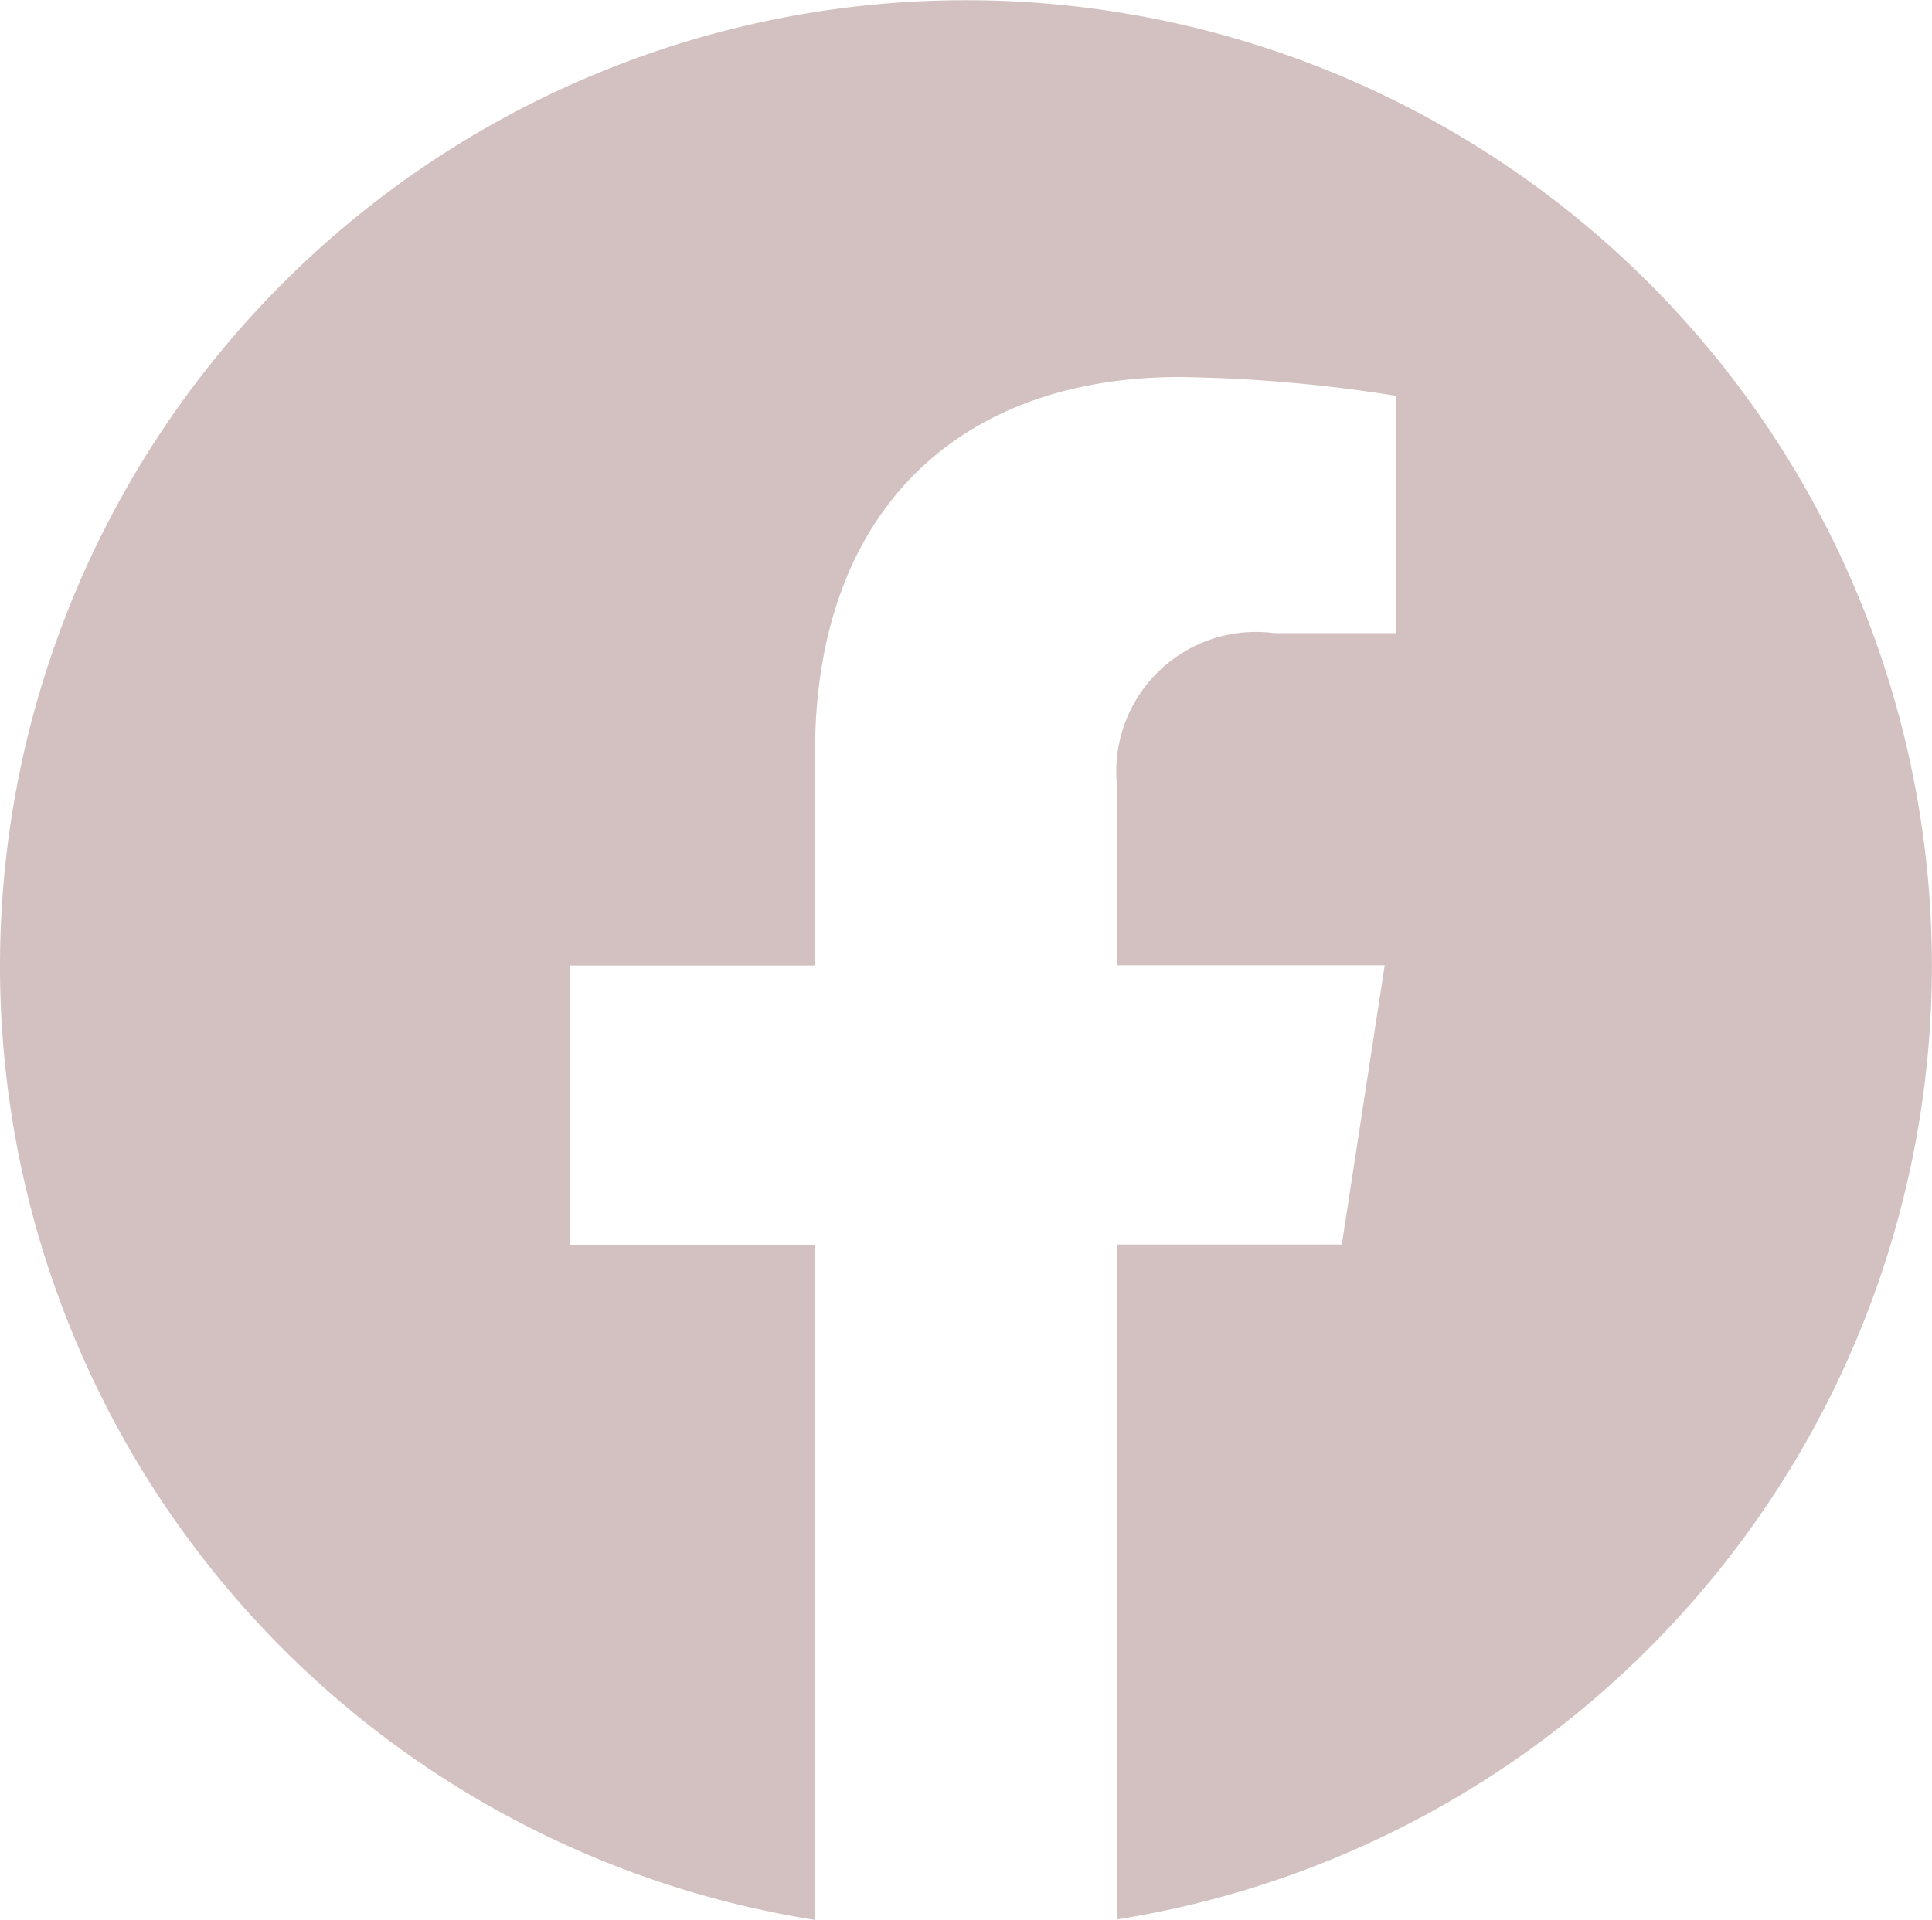
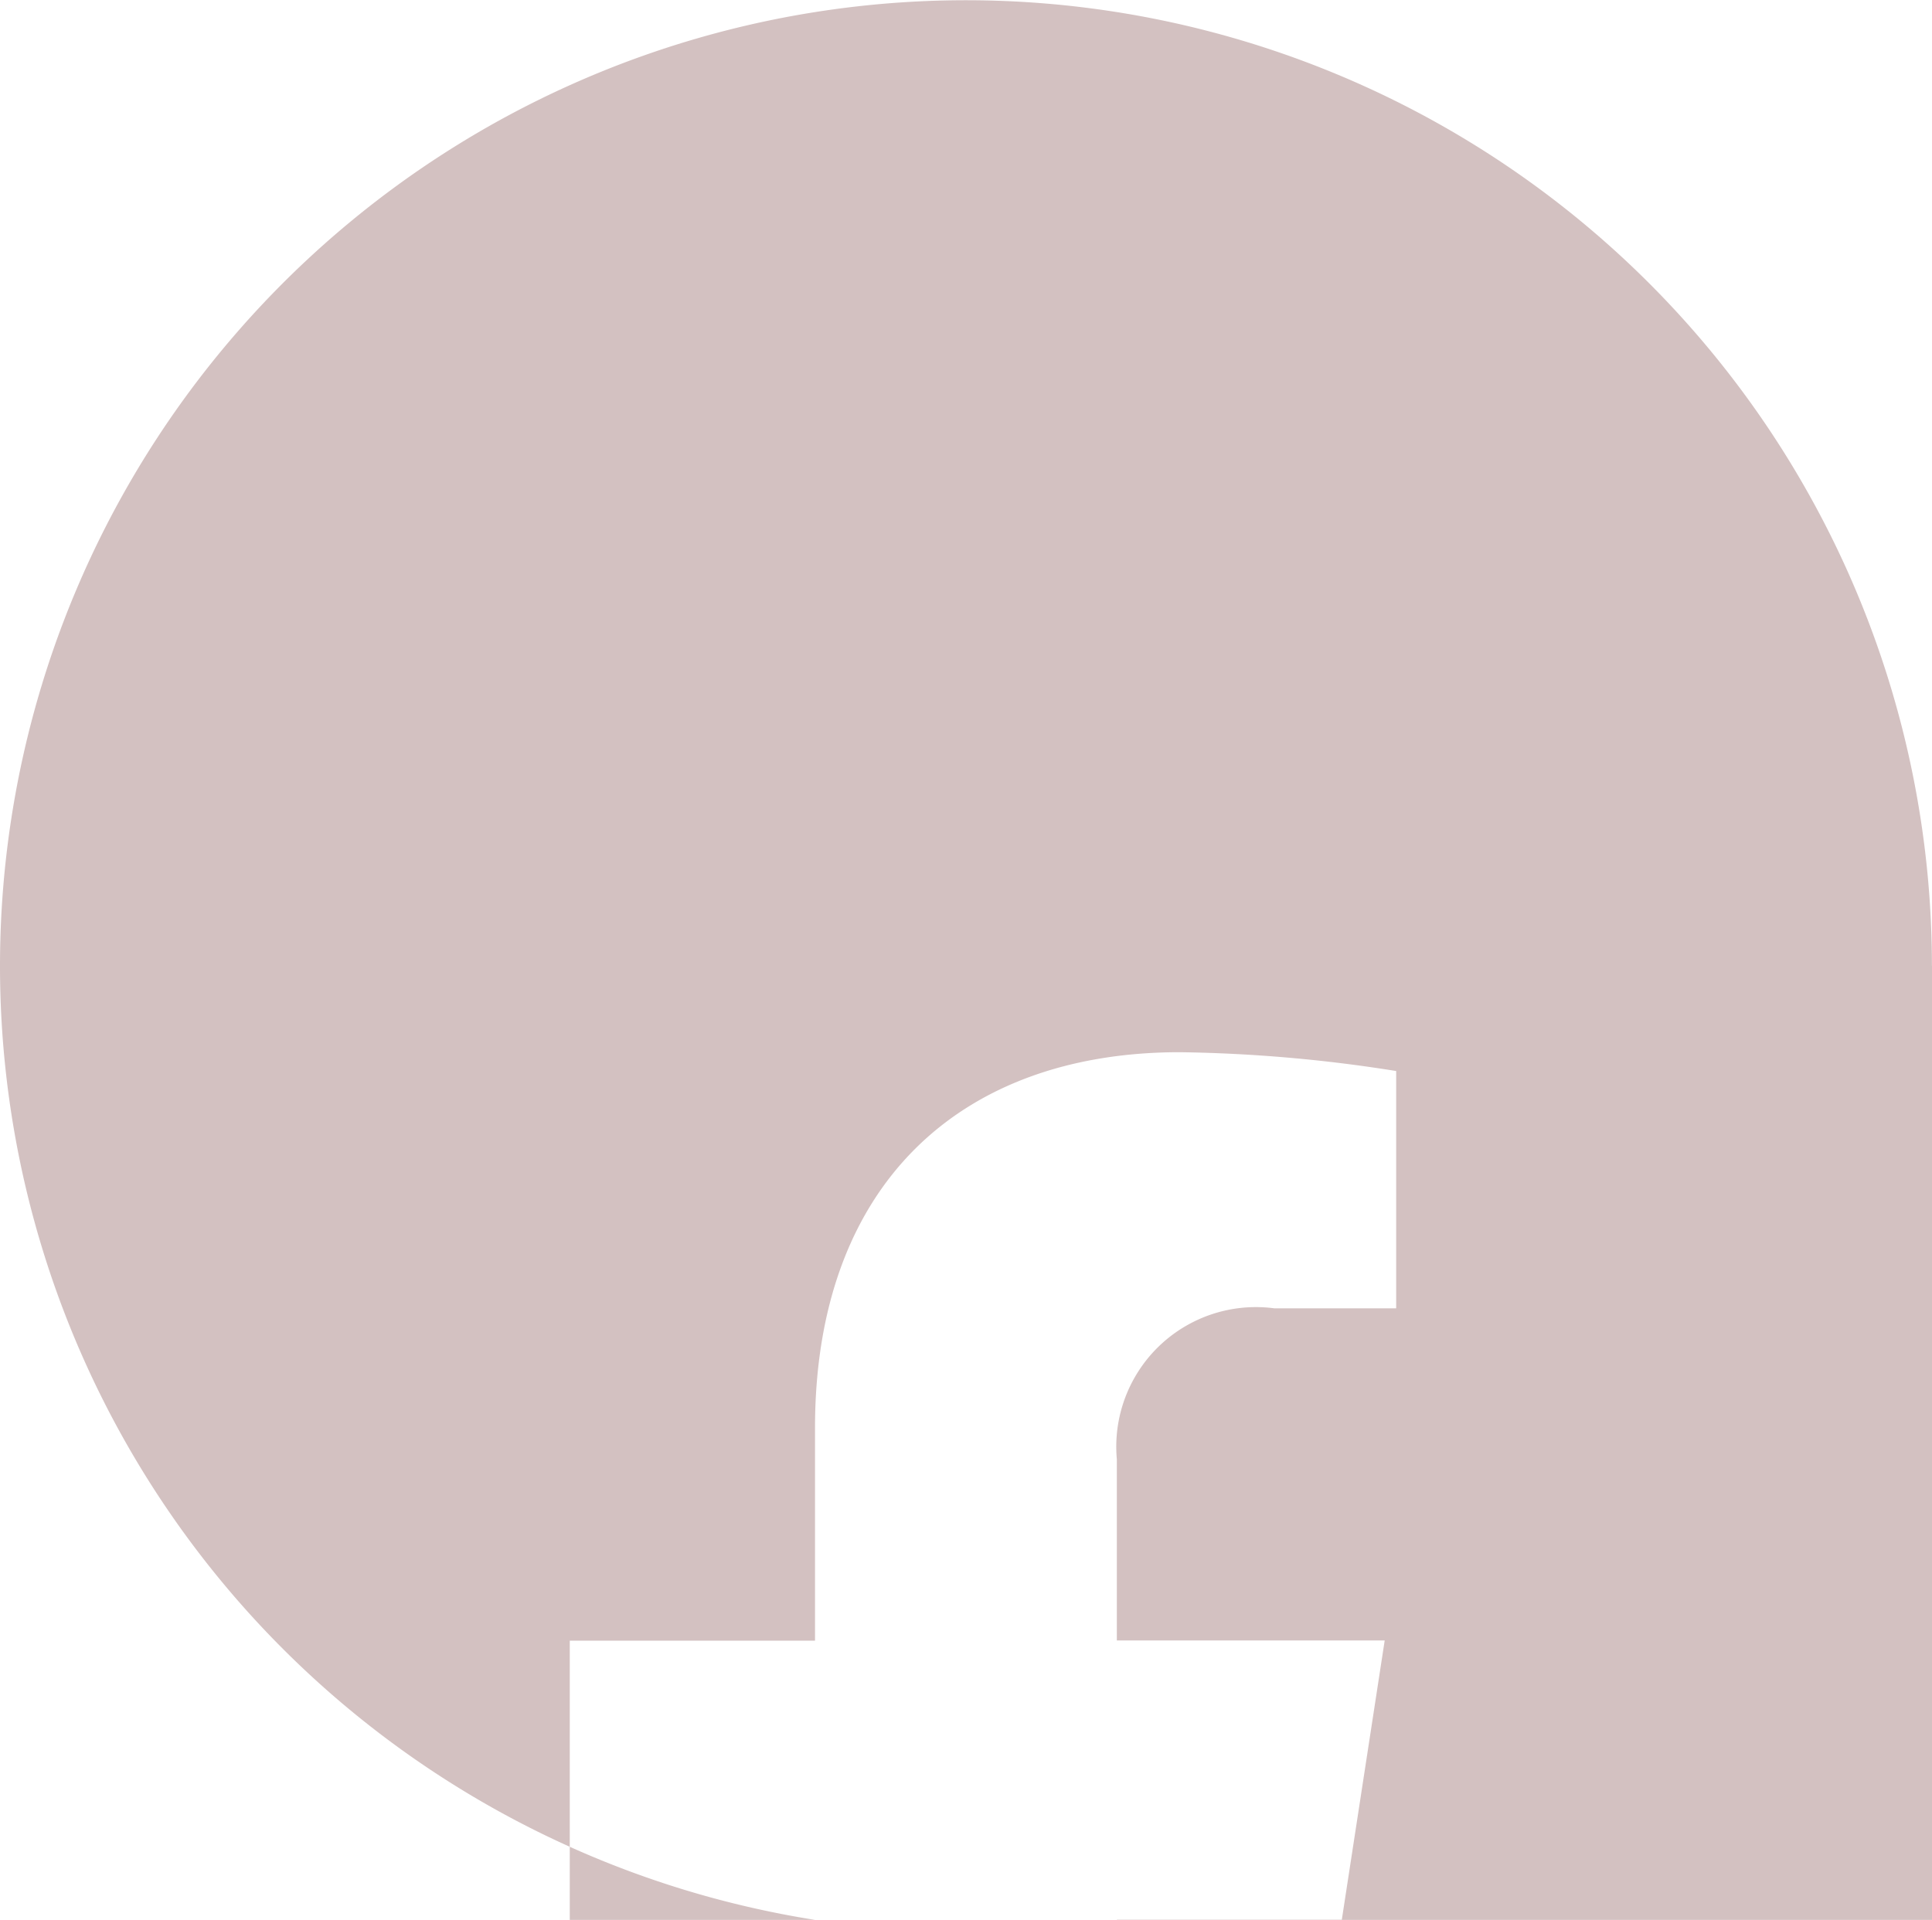
<svg xmlns="http://www.w3.org/2000/svg" width="24.421" height="24.273" viewBox="0 0 24.421 24.273">
-   <path id="Icon_awesome-facebook" data-name="Icon awesome-facebook" d="M24.983,12.773A12.21,12.21,0,1,0,10.865,24.836V16.3h-3.1v-3.53h3.1v-2.69c0-3.06,1.822-4.75,4.612-4.75a18.792,18.792,0,0,1,2.734.238v3H16.67a1.765,1.765,0,0,0-1.99,1.907v2.292h3.386l-.542,3.53H14.681v8.533A12.215,12.215,0,0,0,24.983,12.773Z" transform="translate(-0.563 -0.563)" fill="#d3c1c1" />
+   <path id="Icon_awesome-facebook" data-name="Icon awesome-facebook" d="M24.983,12.773A12.21,12.21,0,1,0,10.865,24.836h-3.1v-3.53h3.1v-2.69c0-3.06,1.822-4.75,4.612-4.75a18.792,18.792,0,0,1,2.734.238v3H16.67a1.765,1.765,0,0,0-1.99,1.907v2.292h3.386l-.542,3.53H14.681v8.533A12.215,12.215,0,0,0,24.983,12.773Z" transform="translate(-0.563 -0.563)" fill="#d3c1c1" />
</svg>